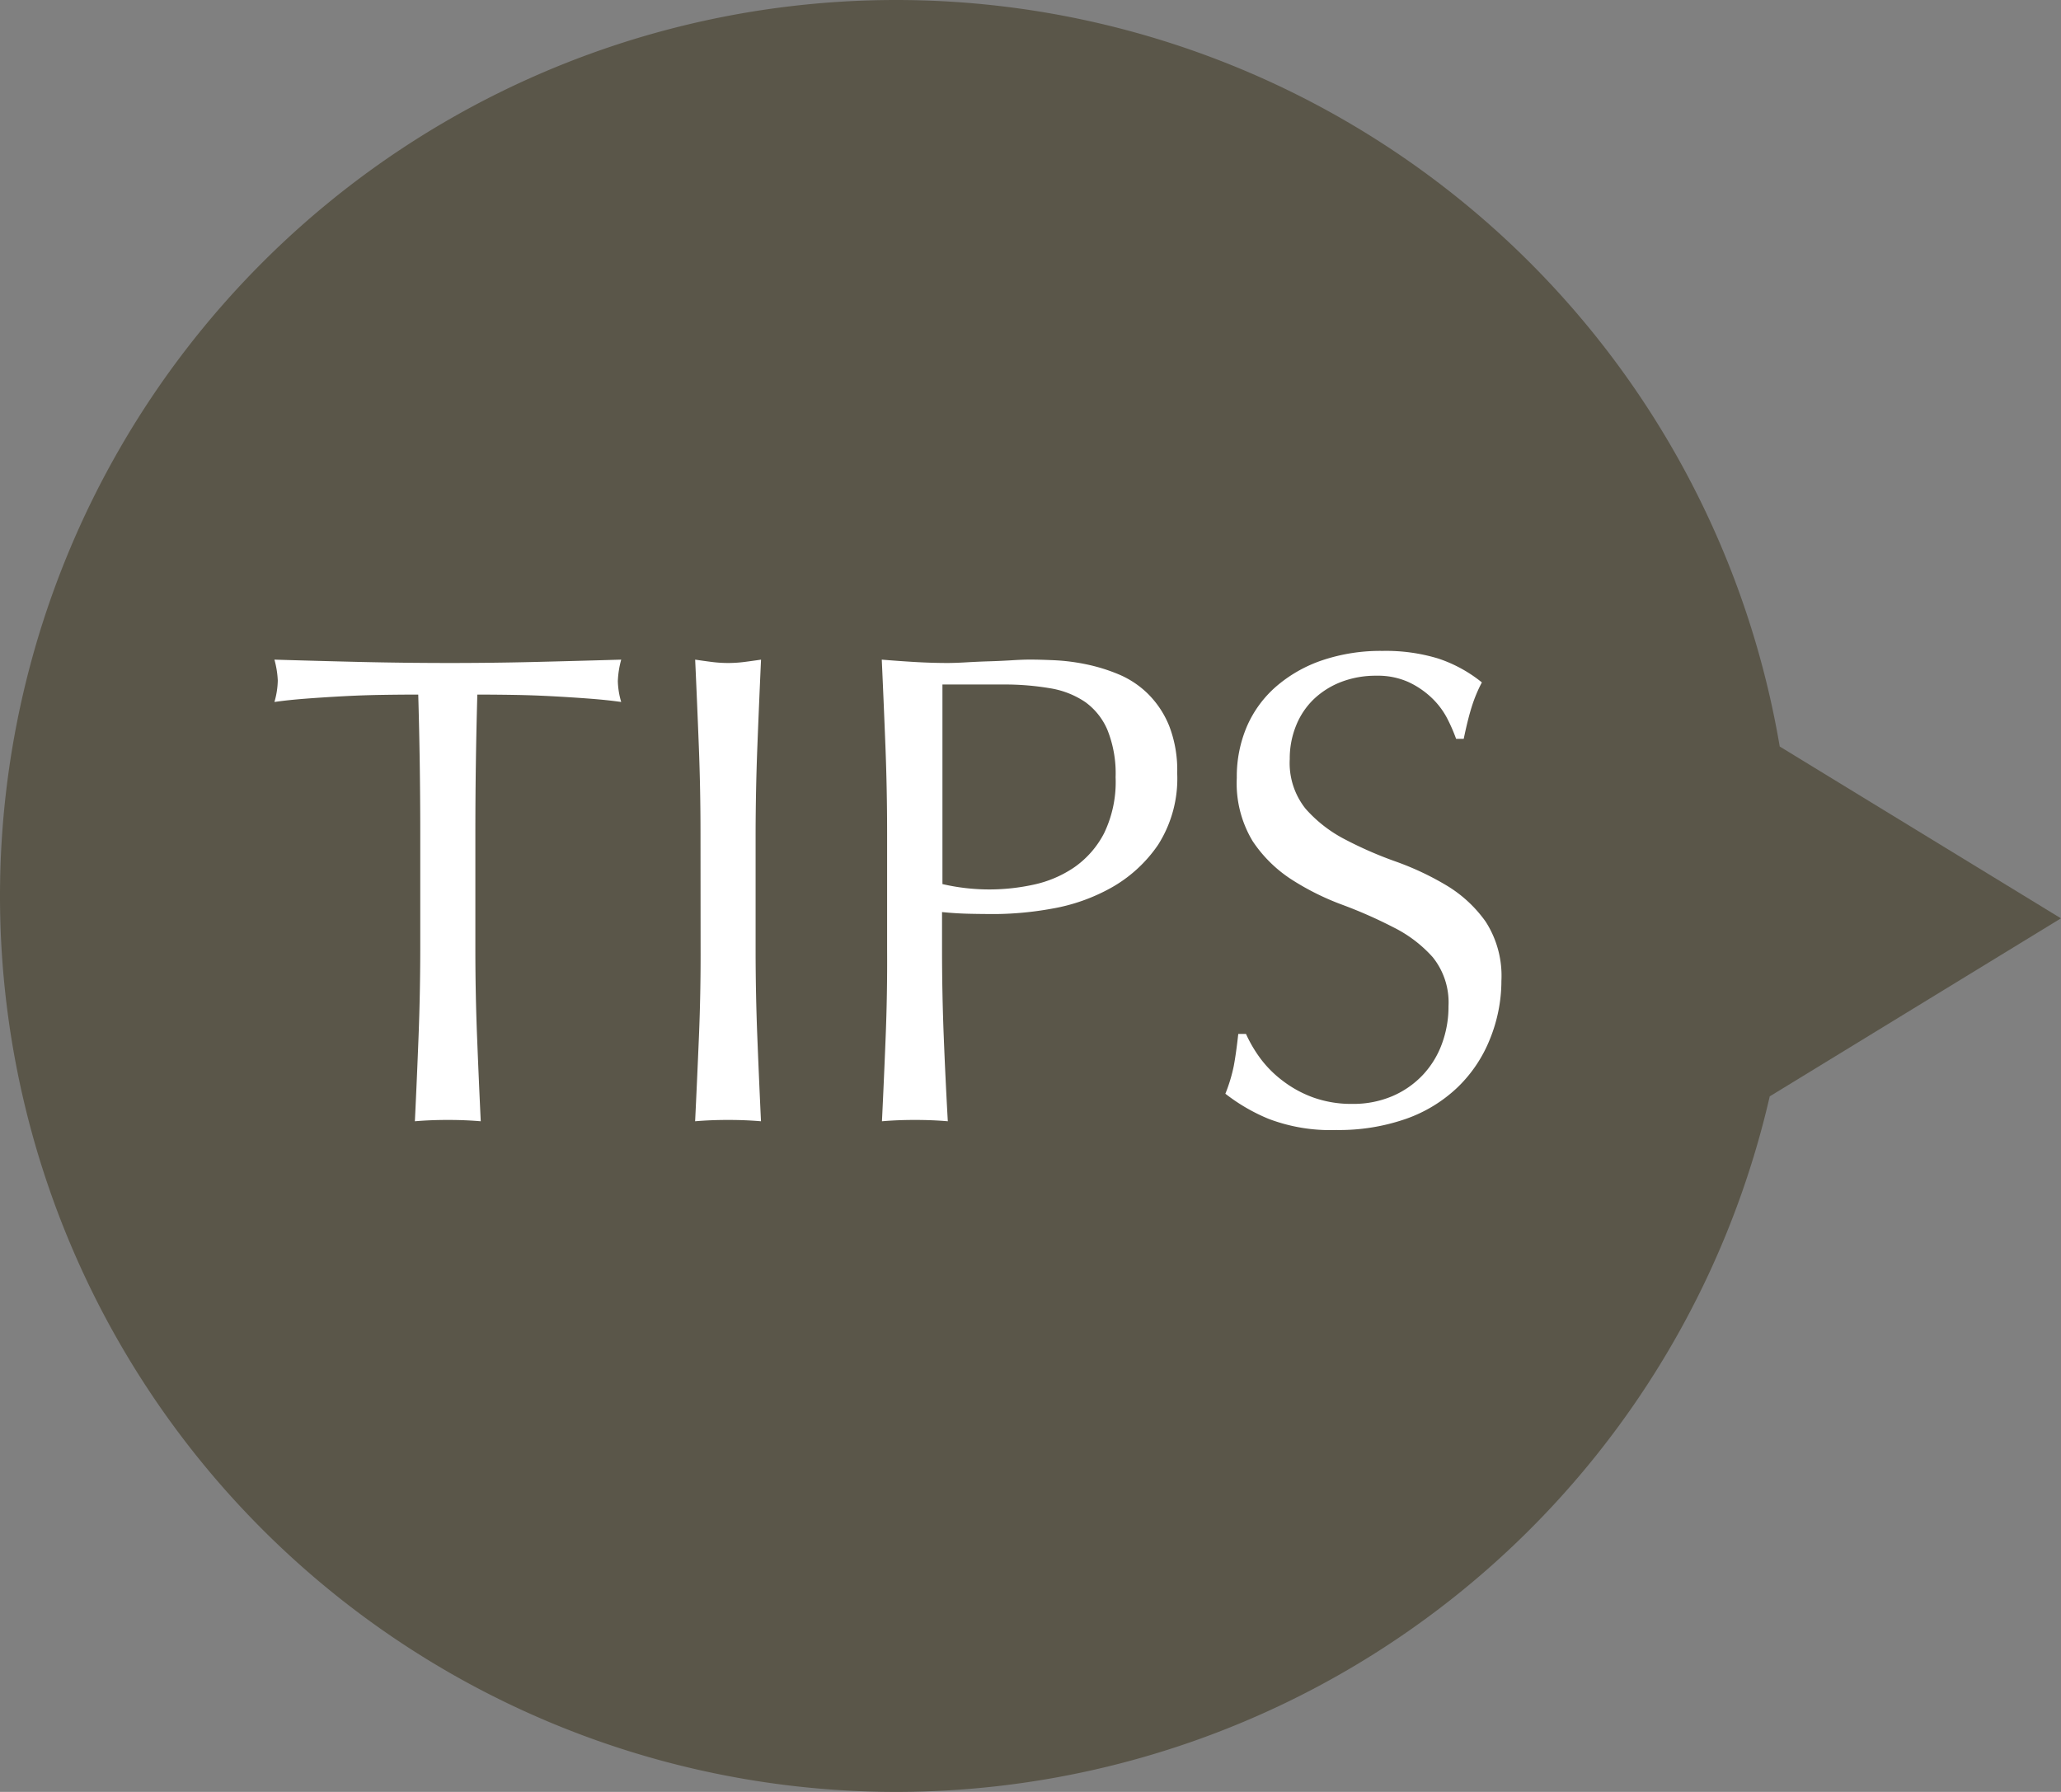
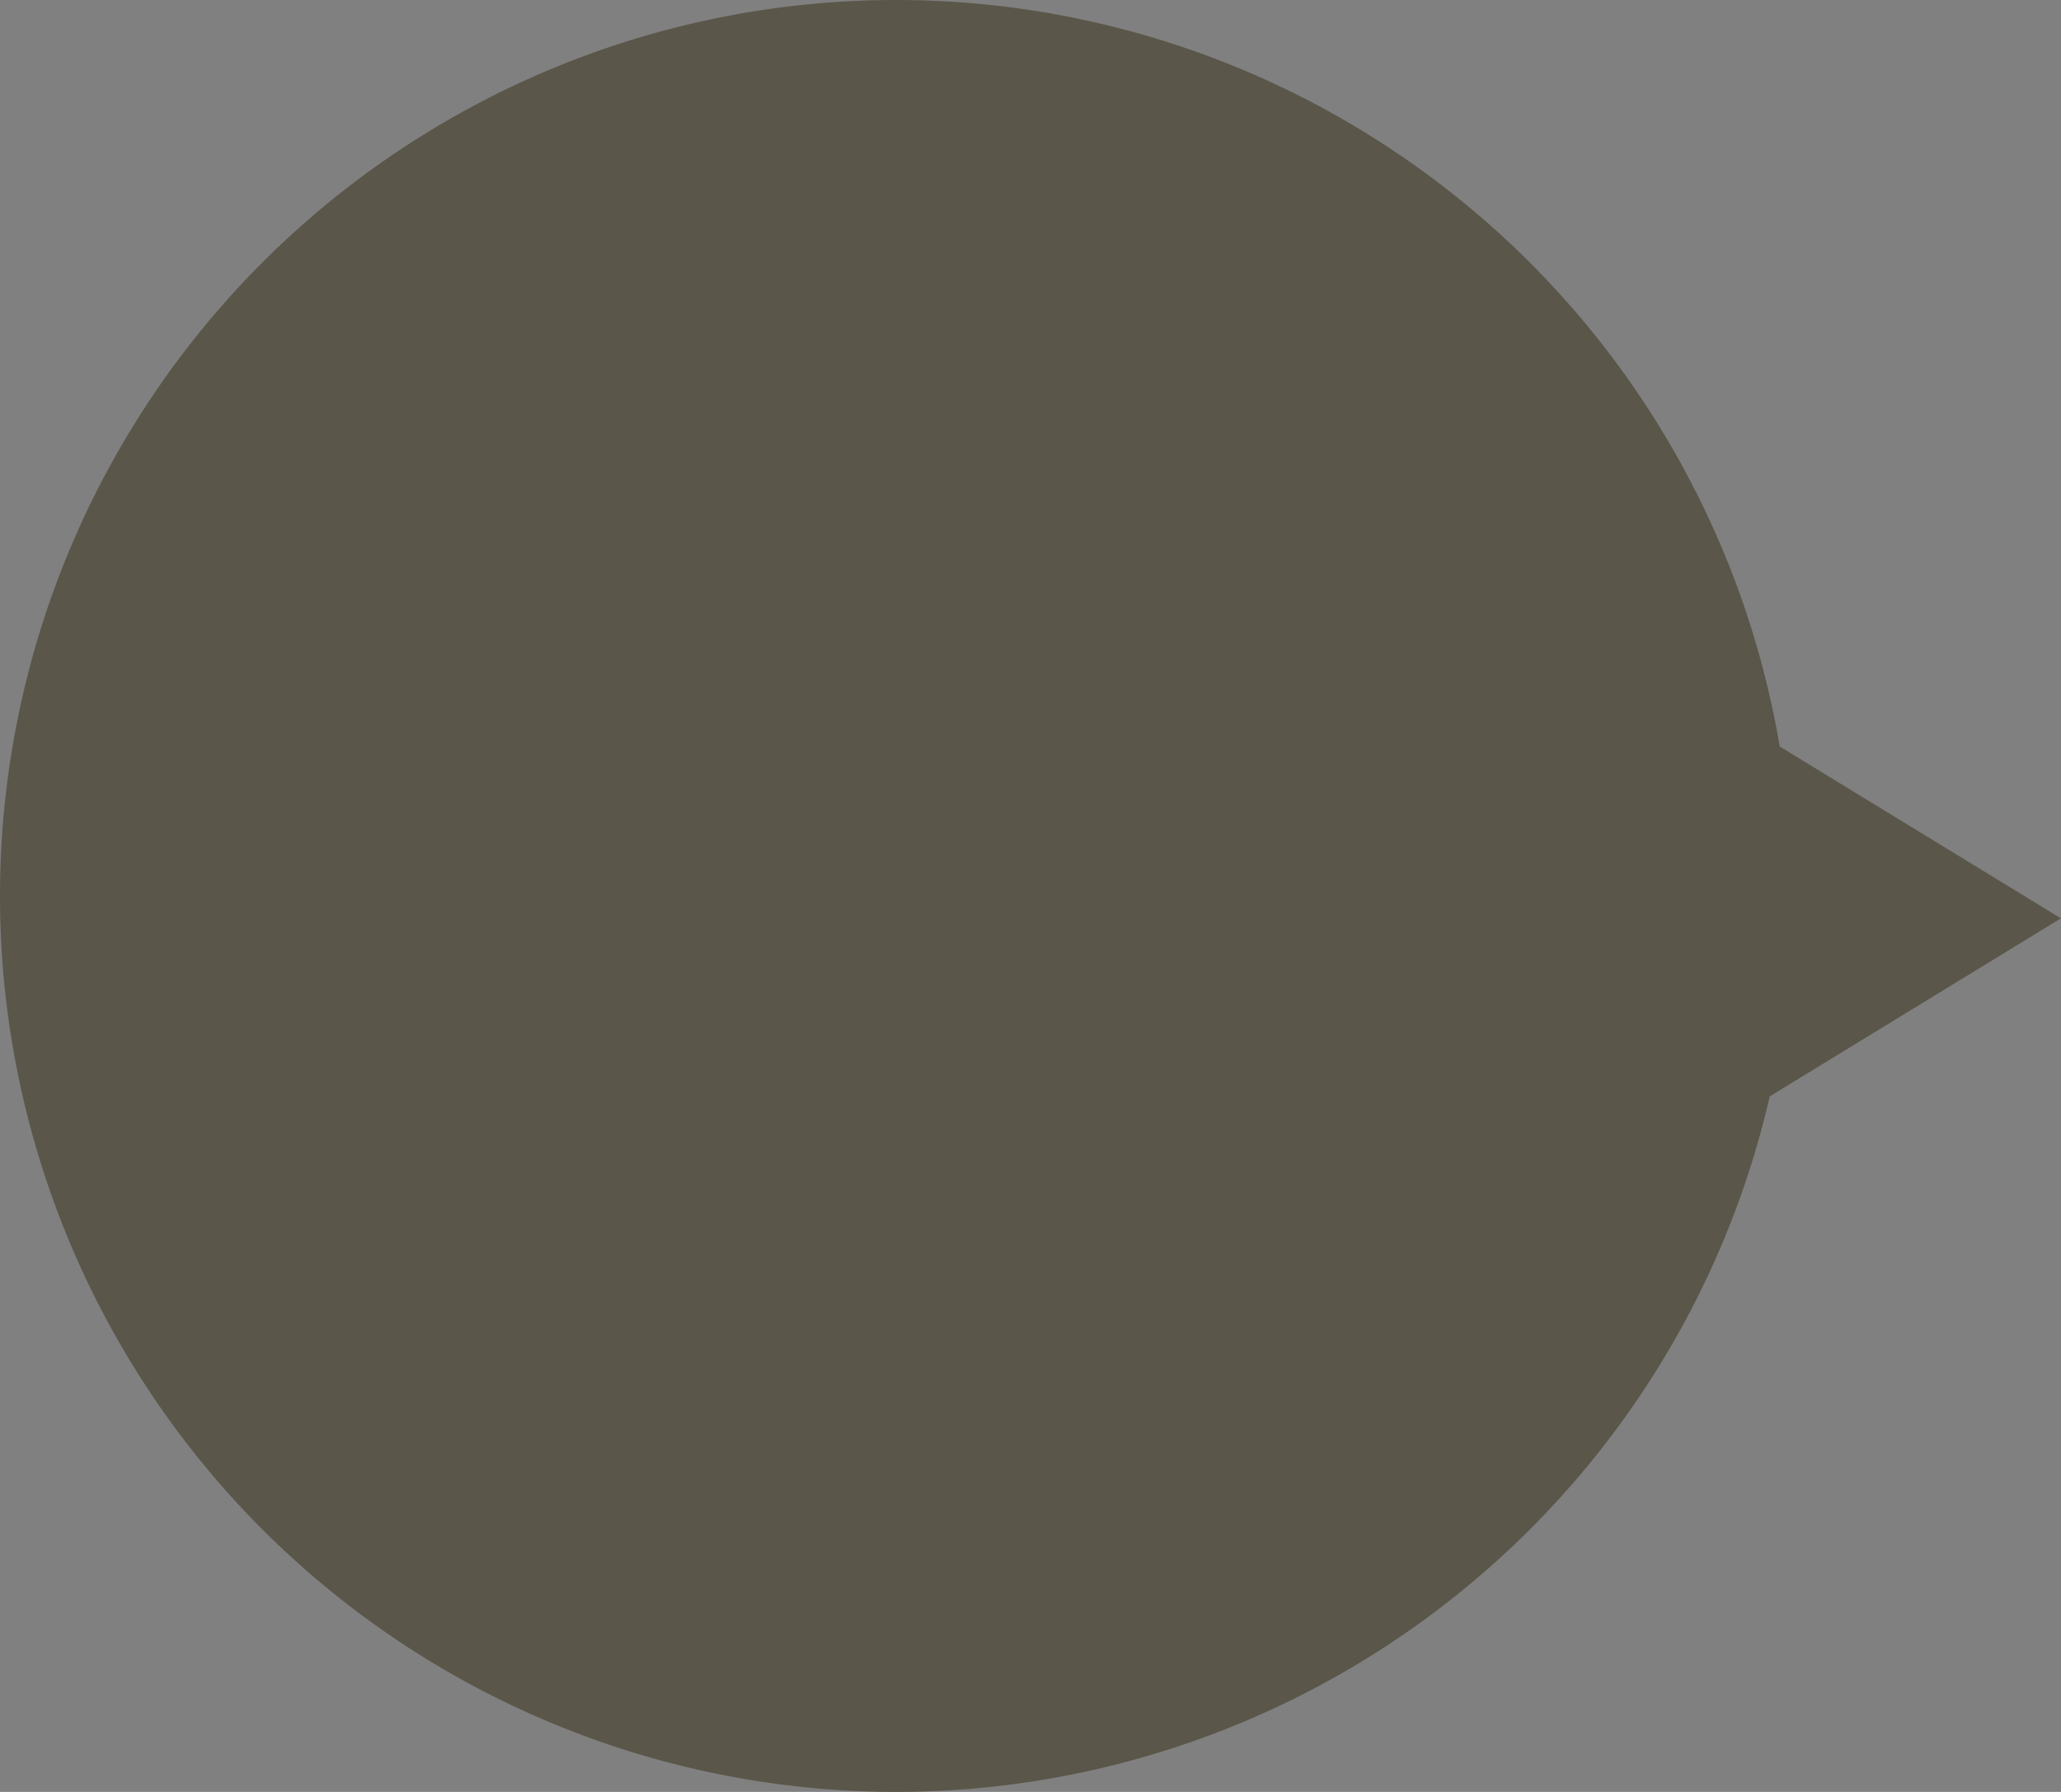
<svg xmlns="http://www.w3.org/2000/svg" width="46.001" height="40" viewBox="0 0 46.001 40">
  <rect x="0" y="0" width="46.001" height="40" fill="#808080" stroke="none" />
  <g id="グループ_1552" data-name="グループ 1552" transform="translate(-202 -145)">
-     <path id="合体_4" data-name="合体 4" d="M661-1866a20,20,0,0,1,20-20,20.005,20.005,0,0,1,19.723,16.664L707-1865.5l-6.5,3.974A20.007,20.007,0,0,1,681-1846,20,20,0,0,1,661-1866Z" transform="translate(-459 2031)" fill="#5a5649" />
-     <path id="パス_1418" data-name="パス 1418" d="M-10.62-6.39q0-1.56-.045-3.105-.39,0-.818.007t-.855.03q-.428.023-.825.053t-.712.075a1.819,1.819,0,0,0,.075-.48,2.068,2.068,0,0,0-.075-.465q.99.03,1.935.052t1.935.023q.99,0,1.935-.023t1.935-.052a2.093,2.093,0,0,0-.075.48,1.779,1.779,0,0,0,.075.465q-.315-.045-.713-.075t-.825-.053q-.428-.023-.855-.03t-.818-.007Q-9.39-7.95-9.39-6.39v2.58q0,.99.038,1.95T-9.27.03Q-9.615,0-10.005,0t-.735.03q.045-.93.082-1.89t.038-1.95Zm6.255,0q0-.99-.037-1.942t-.082-1.943q.2.03.375.052a2.9,2.9,0,0,0,.36.023,2.9,2.9,0,0,0,.36-.023q.18-.023.375-.052-.045.99-.082,1.943T-3.135-6.39v2.58q0,.99.038,1.95T-3.015.03Q-3.36,0-3.75,0t-.735.03Q-4.44-.9-4.4-1.86t.037-1.95Zm5.4,1.125a4.636,4.636,0,0,0,1.065.12,4.622,4.622,0,0,0,.96-.105,2.563,2.563,0,0,0,.907-.382A2.1,2.1,0,0,0,4.643-6.4,2.63,2.63,0,0,0,4.9-7.65a2.607,2.607,0,0,0-.18-1.05,1.478,1.478,0,0,0-.5-.63,1.955,1.955,0,0,0-.788-.307,6.046,6.046,0,0,0-1.05-.083H1.035ZM-.2-6.39q0-.99-.037-1.942t-.082-1.943q.36.03.728.052t.727.023q.18,0,.435-.015t.517-.023q.262-.008.5-.023t.4-.015q.225,0,.555.015a4.523,4.523,0,0,1,.7.09,3.934,3.934,0,0,1,.727.225,2.072,2.072,0,0,1,.653.435,2.138,2.138,0,0,1,.472.713,2.731,2.731,0,0,1,.18,1.057,2.756,2.756,0,0,1-.427,1.6,3.1,3.1,0,0,1-1.05.96,4.159,4.159,0,0,1-1.32.465,7.394,7.394,0,0,1-1.237.12q-.345,0-.63-.007t-.585-.037v.825q0,.99.038,1.95T1.155.03Q.81,0,.42,0T-.315.03Q-.27-.9-.232-1.86T-.2-3.81Zm8.01,4.47a3,3,0,0,0,.322.548,2.476,2.476,0,0,0,.5.5A2.54,2.54,0,0,0,9.315-.5a2.52,2.52,0,0,0,.87.142,2.22,2.22,0,0,0,.892-.173A2.033,2.033,0,0,0,11.753-1a2.033,2.033,0,0,0,.427-.69,2.38,2.38,0,0,0,.15-.848,1.61,1.61,0,0,0-.352-1.095A2.913,2.913,0,0,0,11.1-4.3,10.287,10.287,0,0,0,9.968-4.8a5.833,5.833,0,0,1-1.133-.562,3,3,0,0,1-.877-.863,2.5,2.5,0,0,1-.353-1.41A2.848,2.848,0,0,1,7.83-8.783a2.5,2.5,0,0,1,.653-.892A3.082,3.082,0,0,1,9.51-10.26a4.07,4.07,0,0,1,1.35-.21A4,4,0,0,1,12.1-10.3a3.1,3.1,0,0,1,.975.533,3.23,3.23,0,0,0-.225.54q-.09.285-.18.72H12.5a3.8,3.8,0,0,0-.2-.458,1.749,1.749,0,0,0-.345-.457,1.929,1.929,0,0,0-.517-.352,1.666,1.666,0,0,0-.72-.142,2.143,2.143,0,0,0-.773.135,1.851,1.851,0,0,0-.615.382,1.691,1.691,0,0,0-.4.592,1.945,1.945,0,0,0-.143.75,1.634,1.634,0,0,0,.353,1.11,3.015,3.015,0,0,0,.877.683,8.685,8.685,0,0,0,1.133.495,6.363,6.363,0,0,1,1.132.532,2.892,2.892,0,0,1,.877.81,2.231,2.231,0,0,1,.352,1.32A3.462,3.462,0,0,1,13.253-1.8a3.073,3.073,0,0,1-.72,1.072,3.206,3.206,0,0,1-1.155.705A4.536,4.536,0,0,1,9.825.225,3.872,3.872,0,0,1,8.318-.023,4.11,4.11,0,0,1,7.35-.585a3.541,3.541,0,0,0,.188-.622q.052-.278.1-.713Z" transform="translate(222 170)" fill="#fff" />
+     <path id="合体_4" data-name="合体 4" d="M661-1866a20,20,0,0,1,20-20,20.005,20.005,0,0,1,19.723,16.664L707-1865.5l-6.5,3.974A20.007,20.007,0,0,1,681-1846,20,20,0,0,1,661-1866" transform="translate(-459 2031)" fill="#5a5649" />
  </g>
</svg>